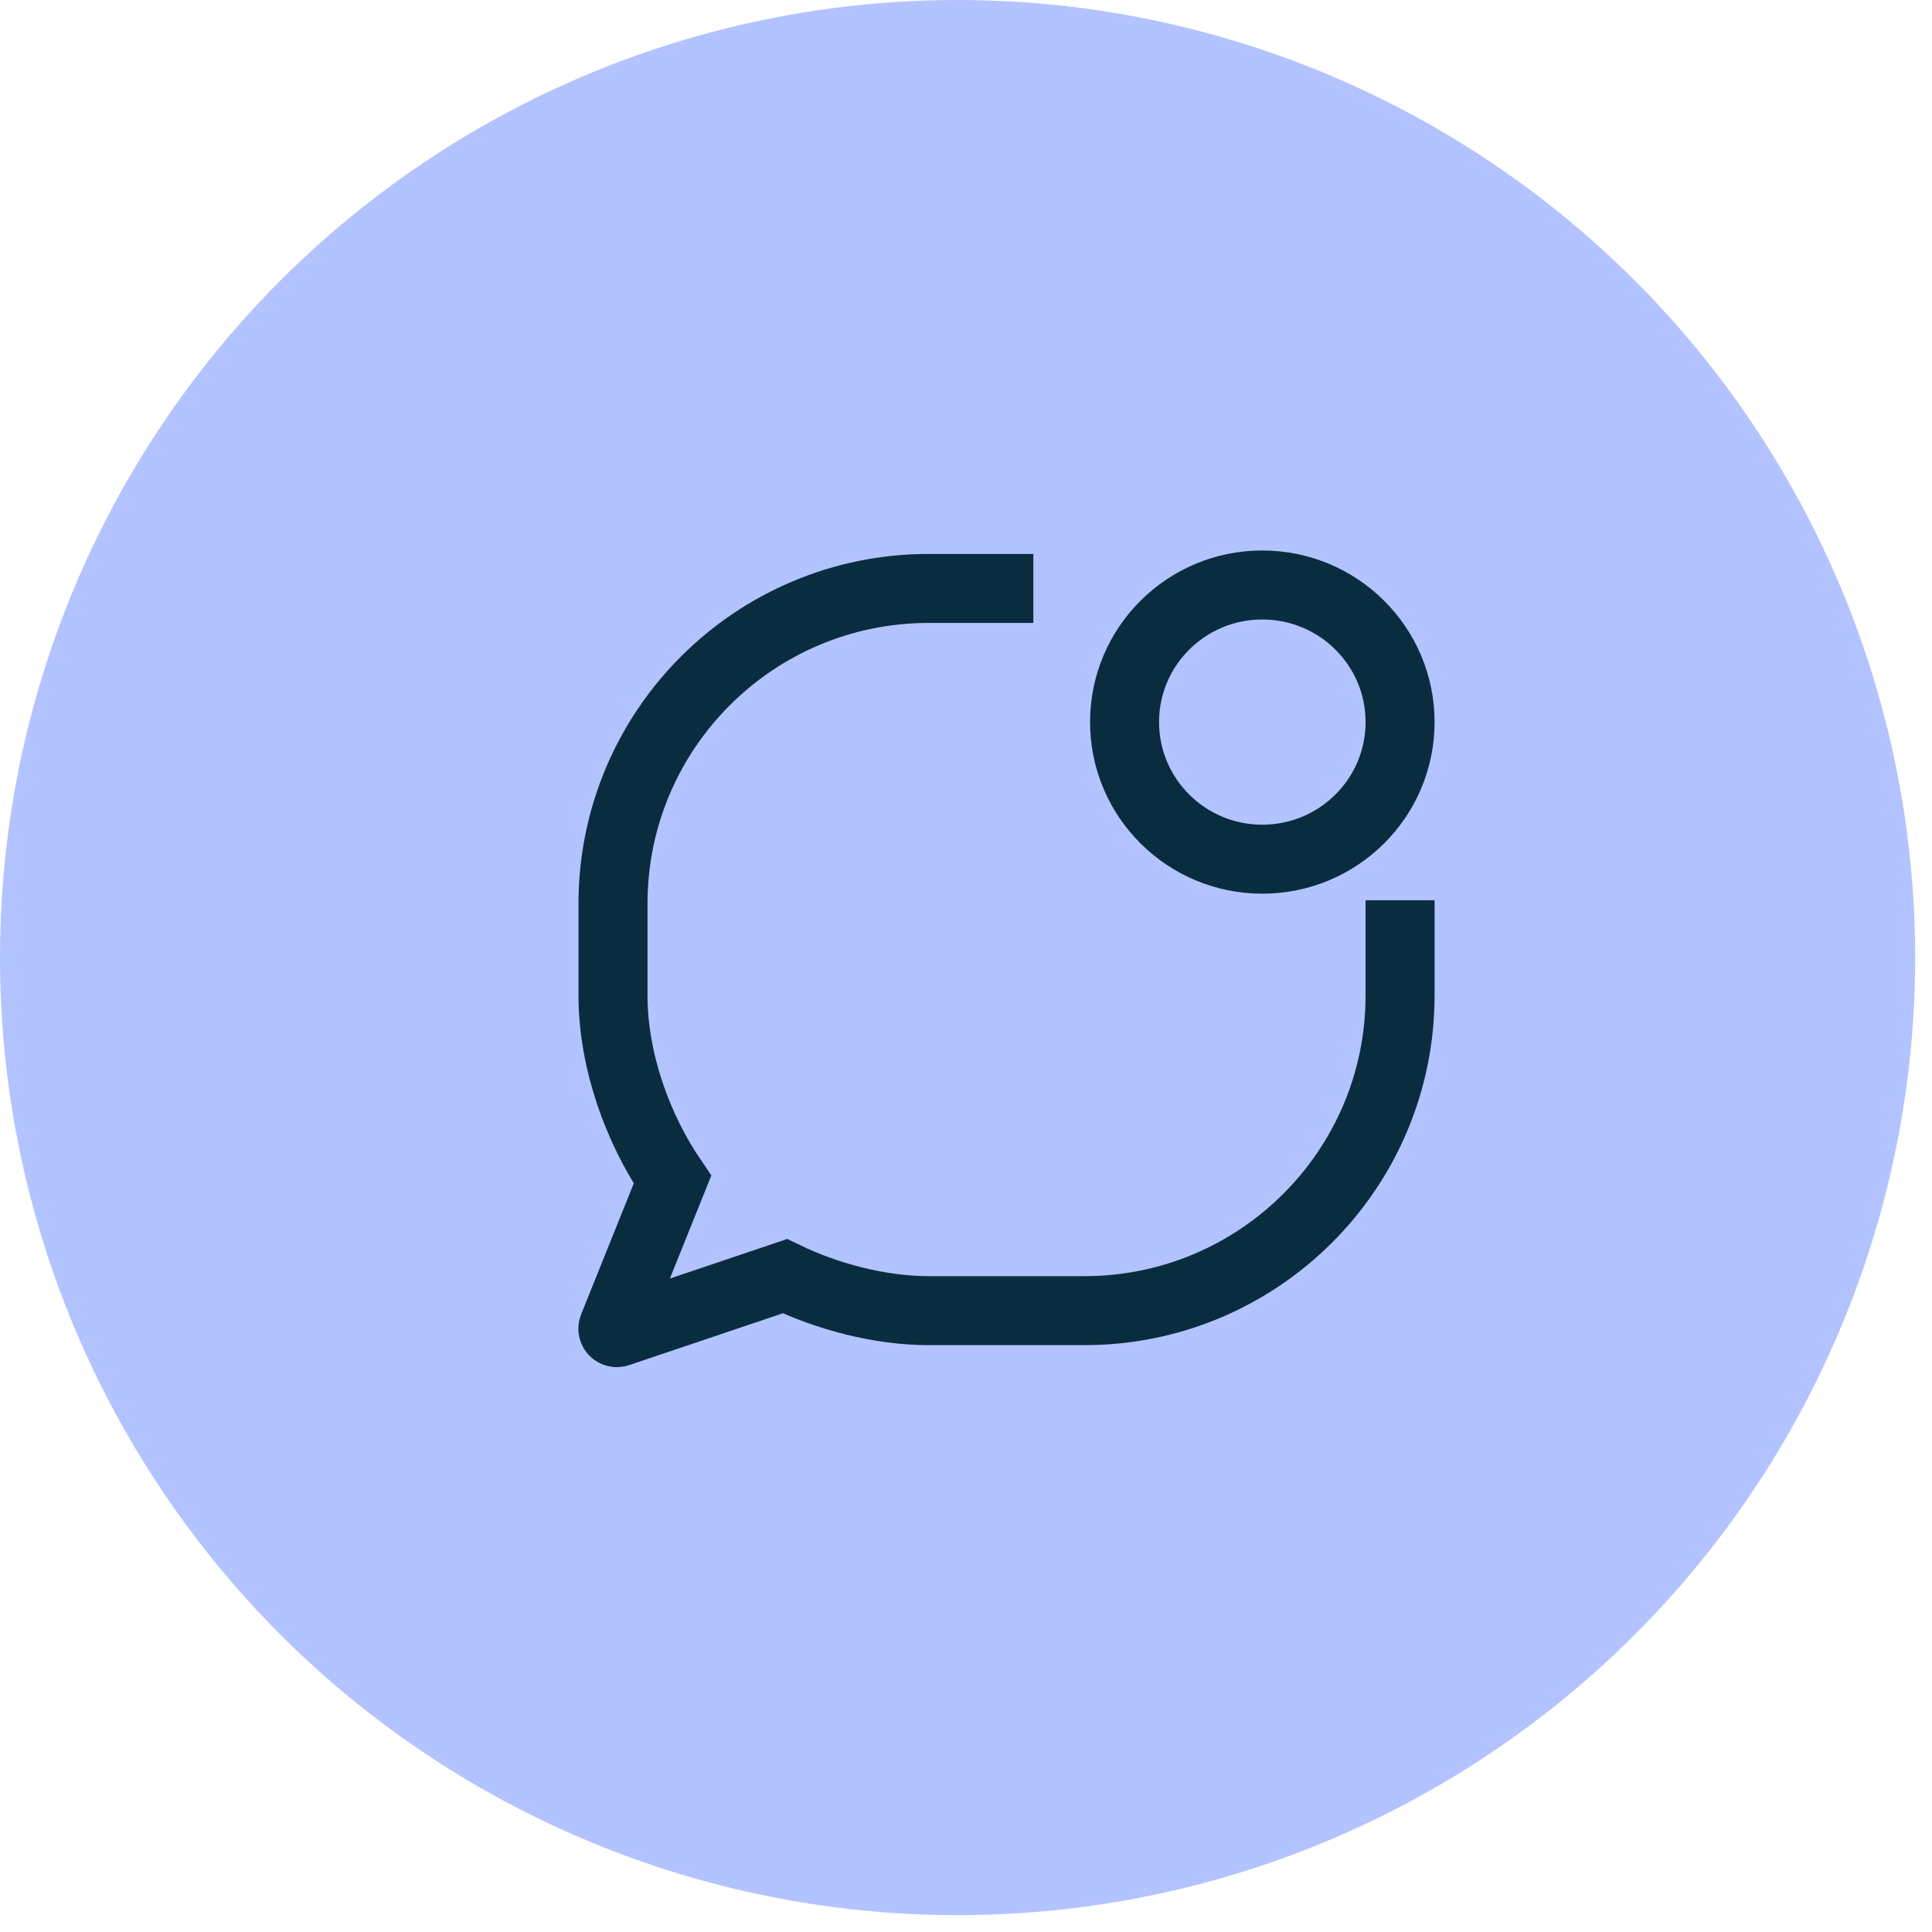
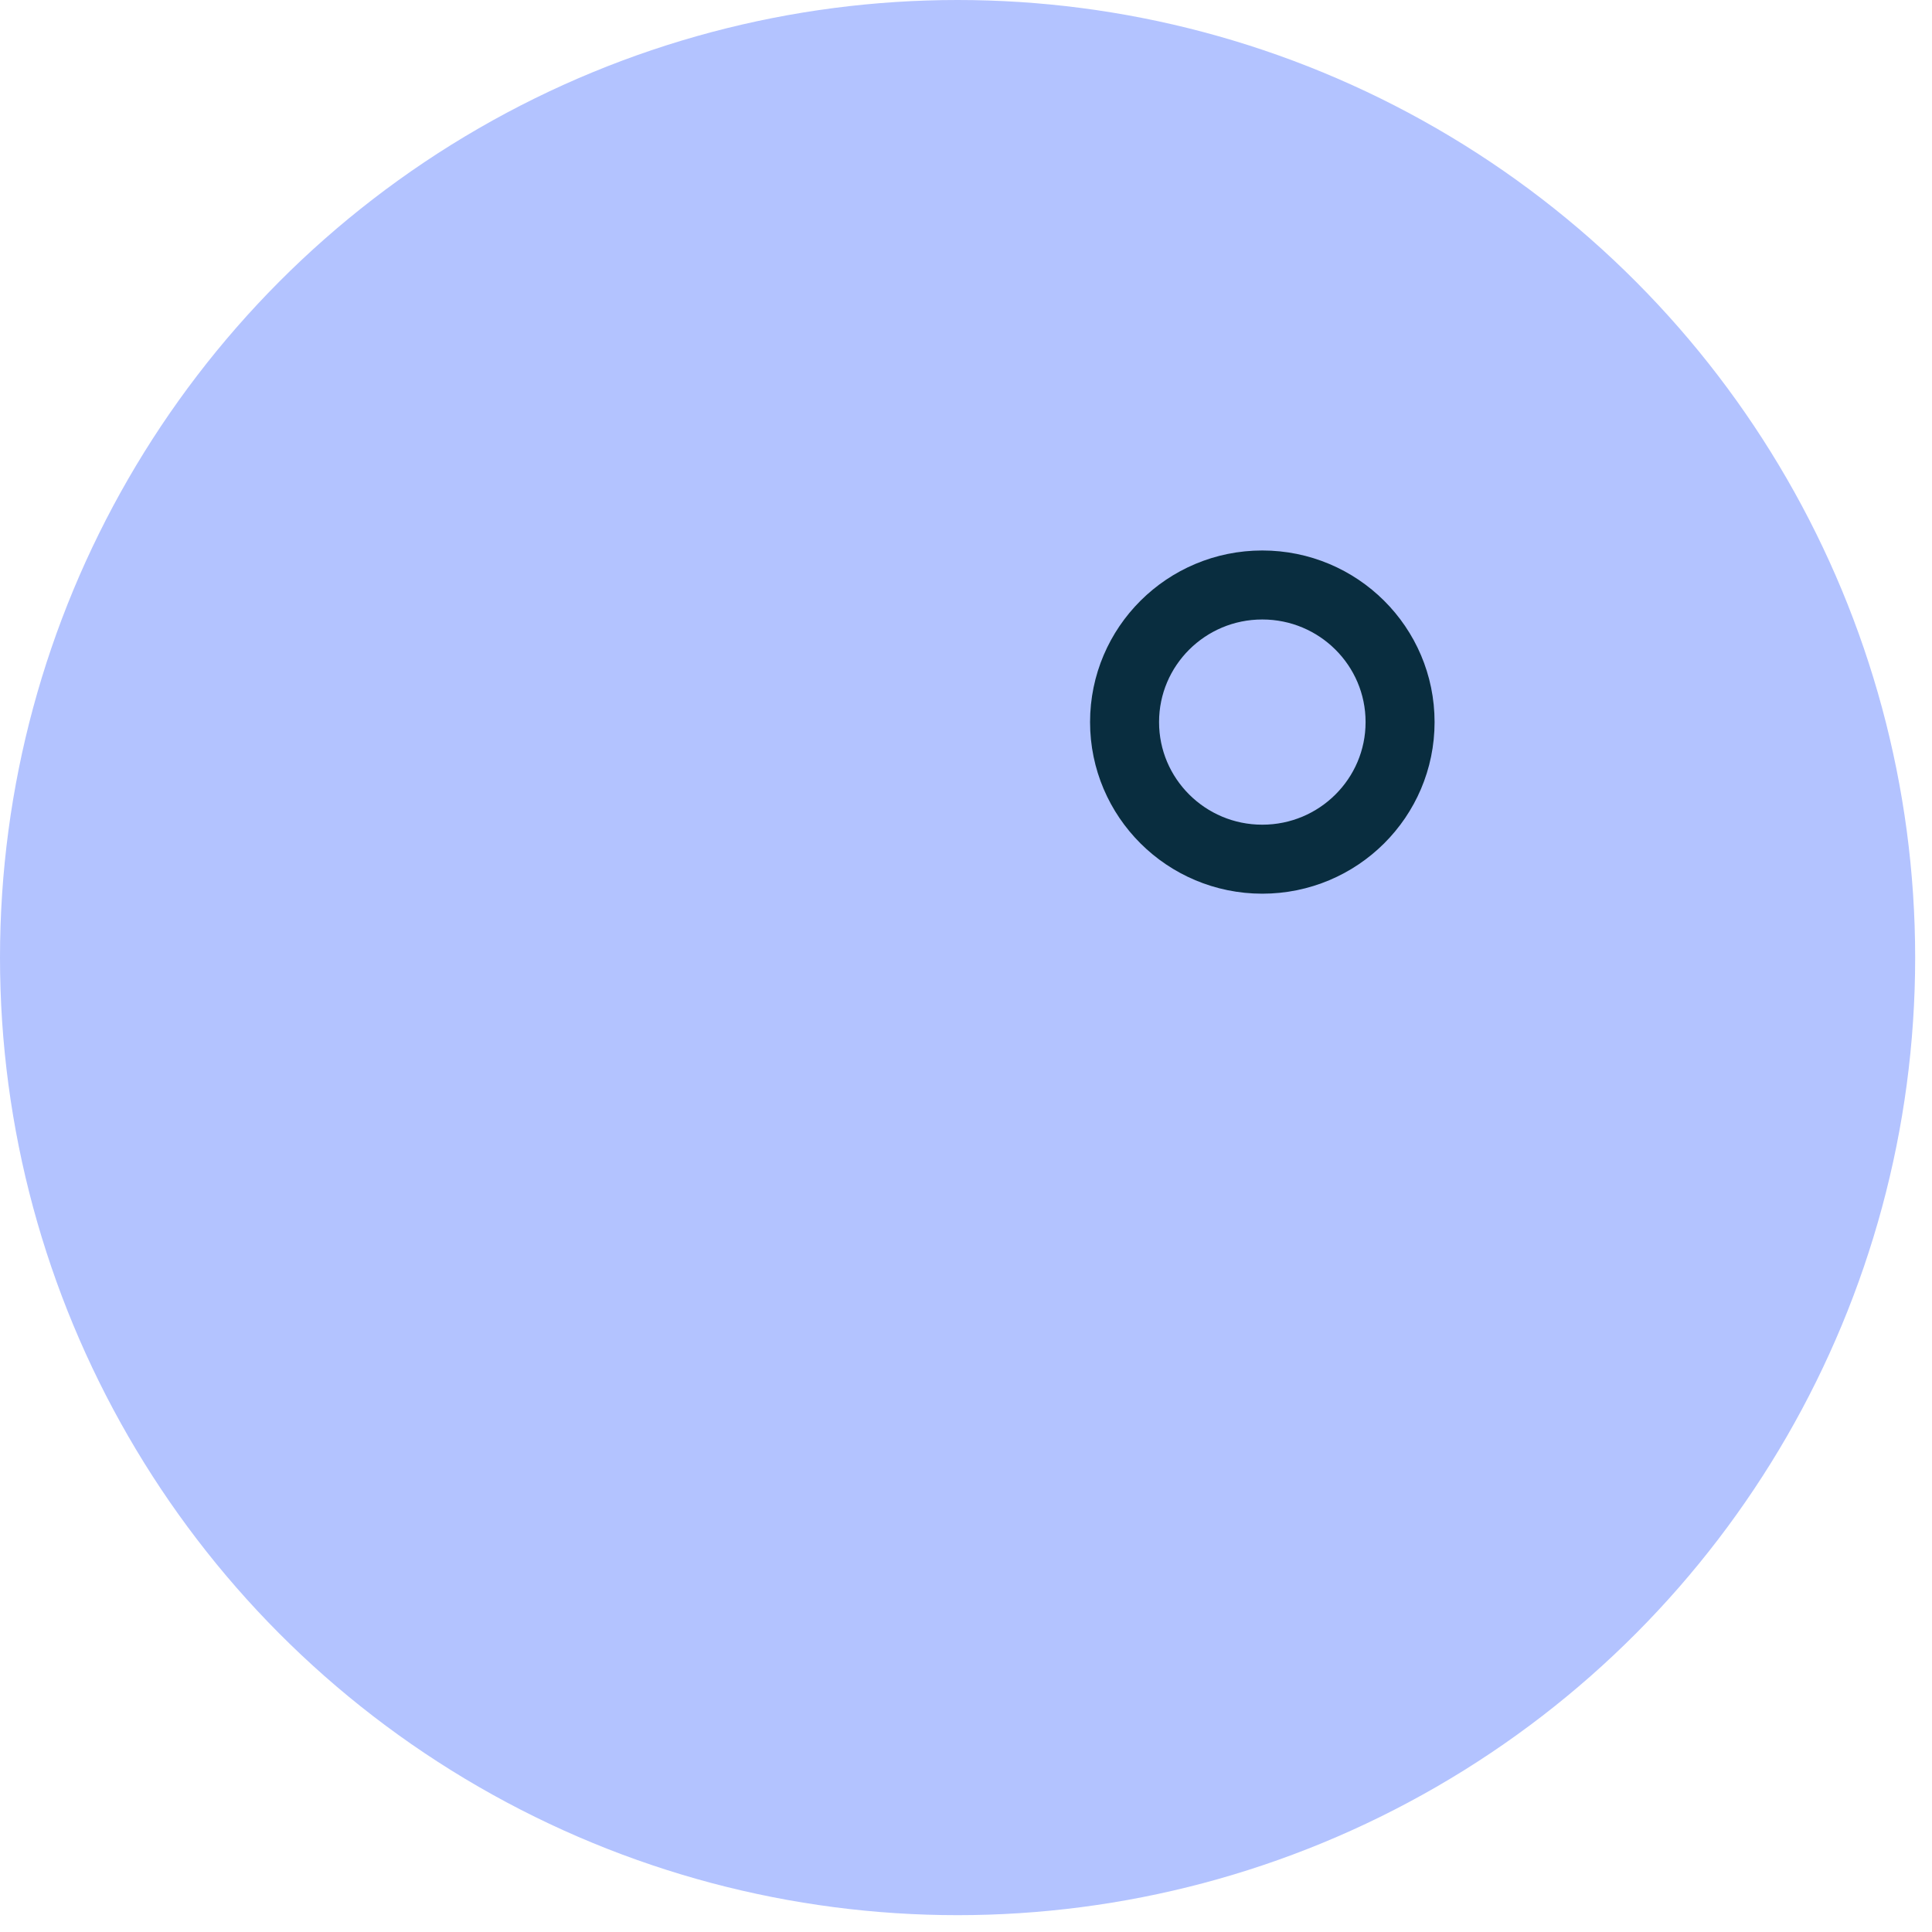
<svg xmlns="http://www.w3.org/2000/svg" width="28" height="28" viewBox="0 0 28 28" fill="none">
  <circle cx="13.878" cy="13.878" r="13.878" fill="#B3C3FF" />
  <path d="M20.291 10.465C20.291 11.562 19.397 12.452 18.294 12.452C17.192 12.452 16.298 11.562 16.298 10.465C16.298 9.367 17.192 8.478 18.294 8.478C19.397 8.478 20.291 9.367 20.291 10.465Z" stroke="#092D3F" stroke-linejoin="round" />
-   <path d="M20.291 13.047V14.426C20.291 16.949 18.242 18.995 15.715 18.995H13.46C12.744 18.995 11.979 18.787 11.376 18.495L8.957 19.311C8.911 19.326 8.867 19.28 8.886 19.235L9.746 17.096C9.246 16.363 8.884 15.379 8.884 14.426V13.098C8.884 10.574 10.933 8.528 13.46 8.528H14.976" stroke="#092D3F" />
</svg>